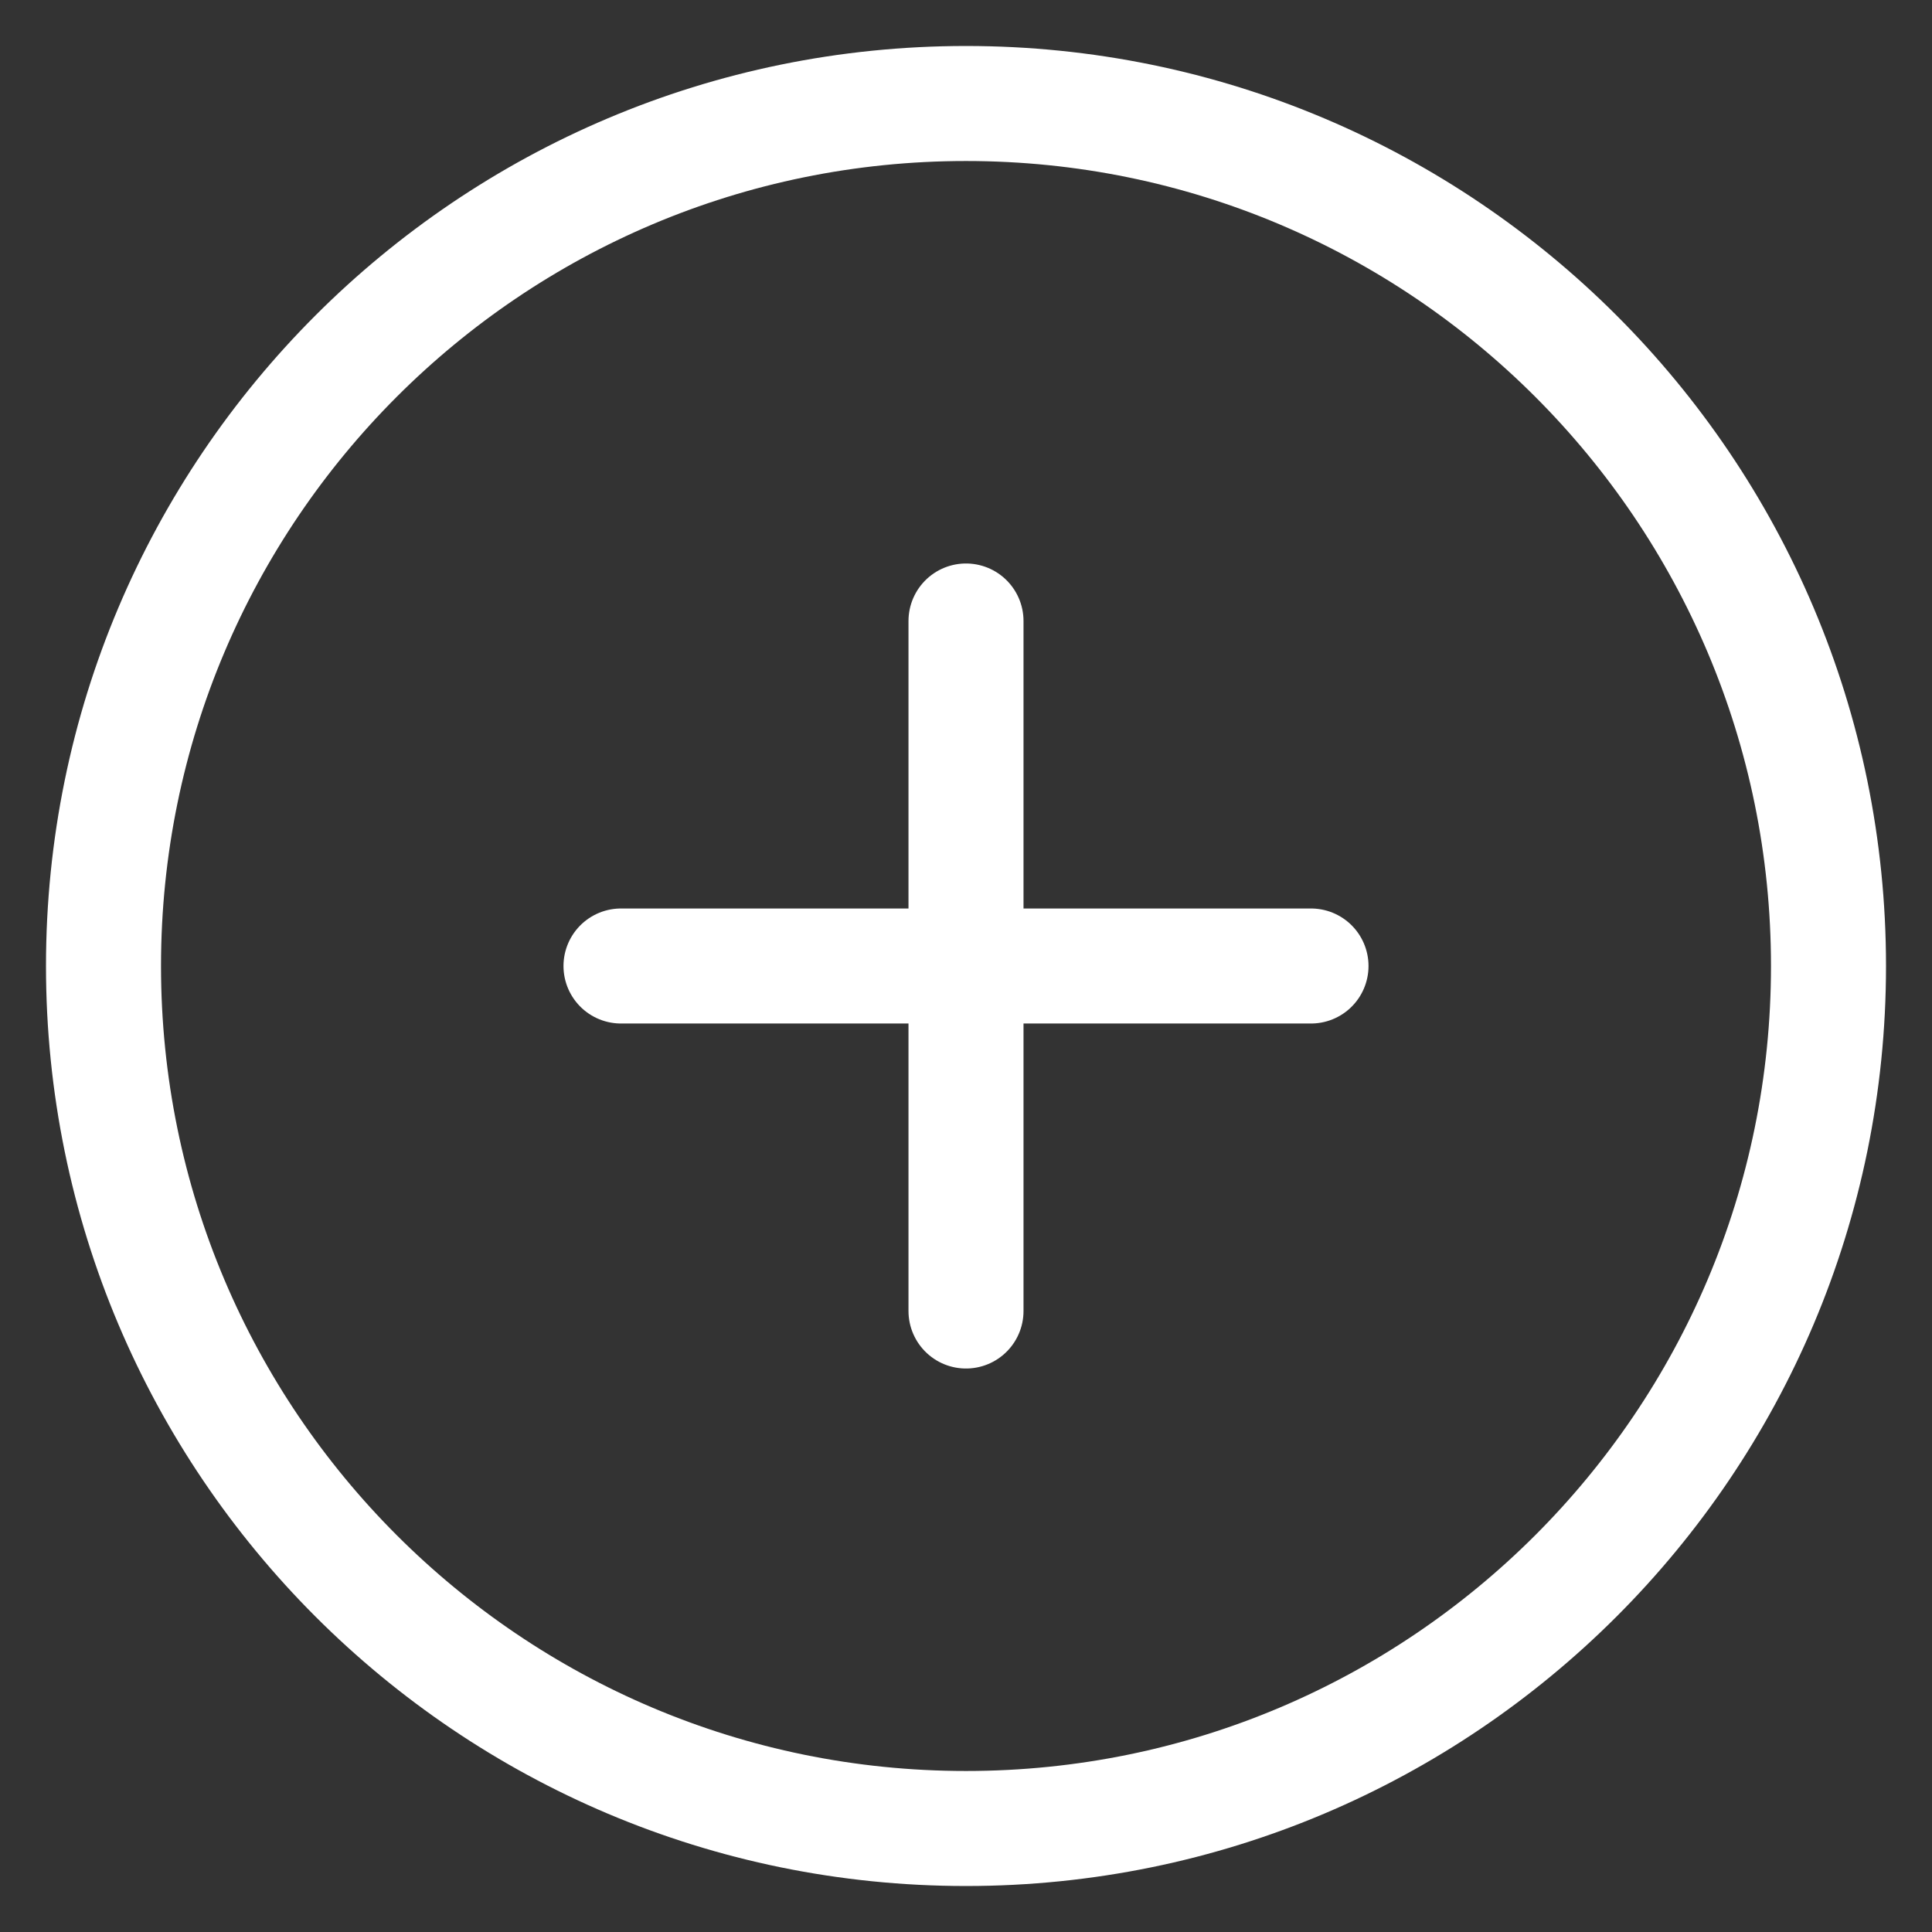
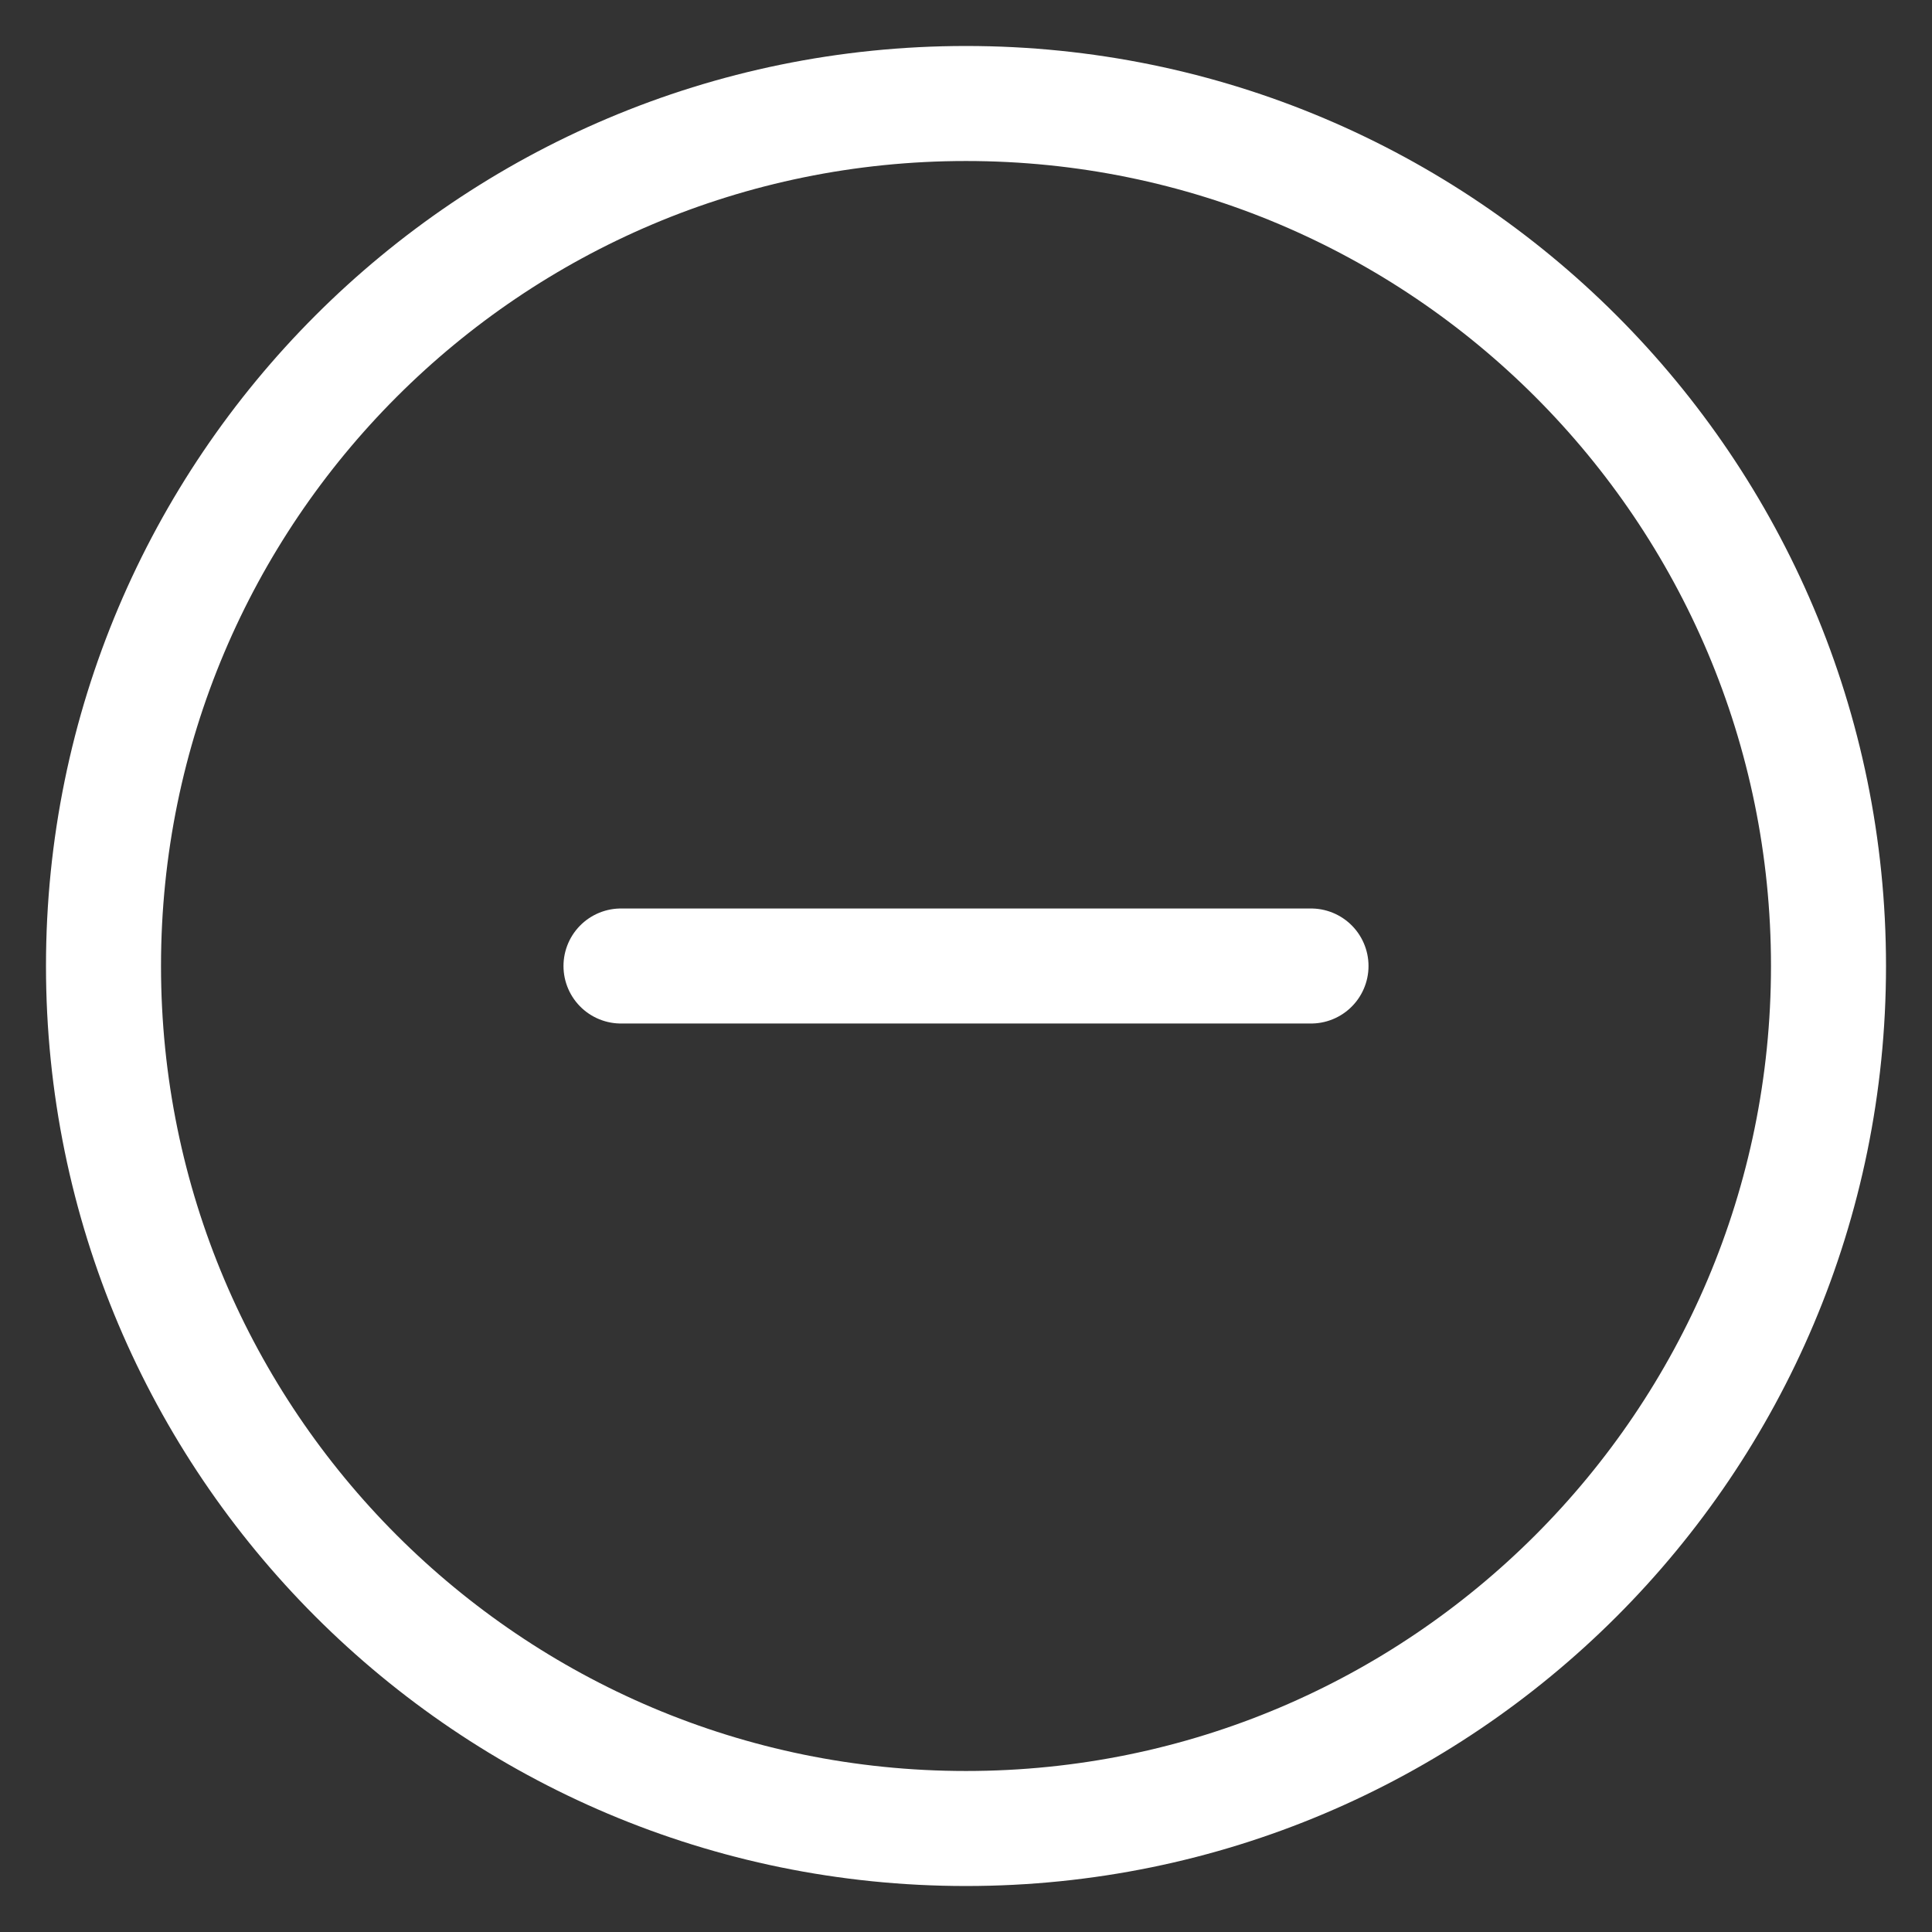
<svg xmlns="http://www.w3.org/2000/svg" width="28" height="28" viewBox="0 0 28 28" fill="none">
  <rect x="0" y="0" width="28" height="28" fill="#333333" stroke="none" />
  <path d="M19 14H14H9" stroke="white" stroke-width="1.667" stroke-linecap="round" />
-   <path id="plus-icon-white" d="M14 19V14V9" stroke="white" stroke-width="1.667" stroke-linecap="round" />
  <path d="M14 26.5C20.904 26.5 26.5 20.904 26.5 14C26.5 7.096 20.904 1.5 14 1.5C7.096 1.5 1.5 7.096 1.5 14C1.5 20.904 7.096 26.5 14 26.5Z" stroke="white" stroke-width="1.667" />
</svg>